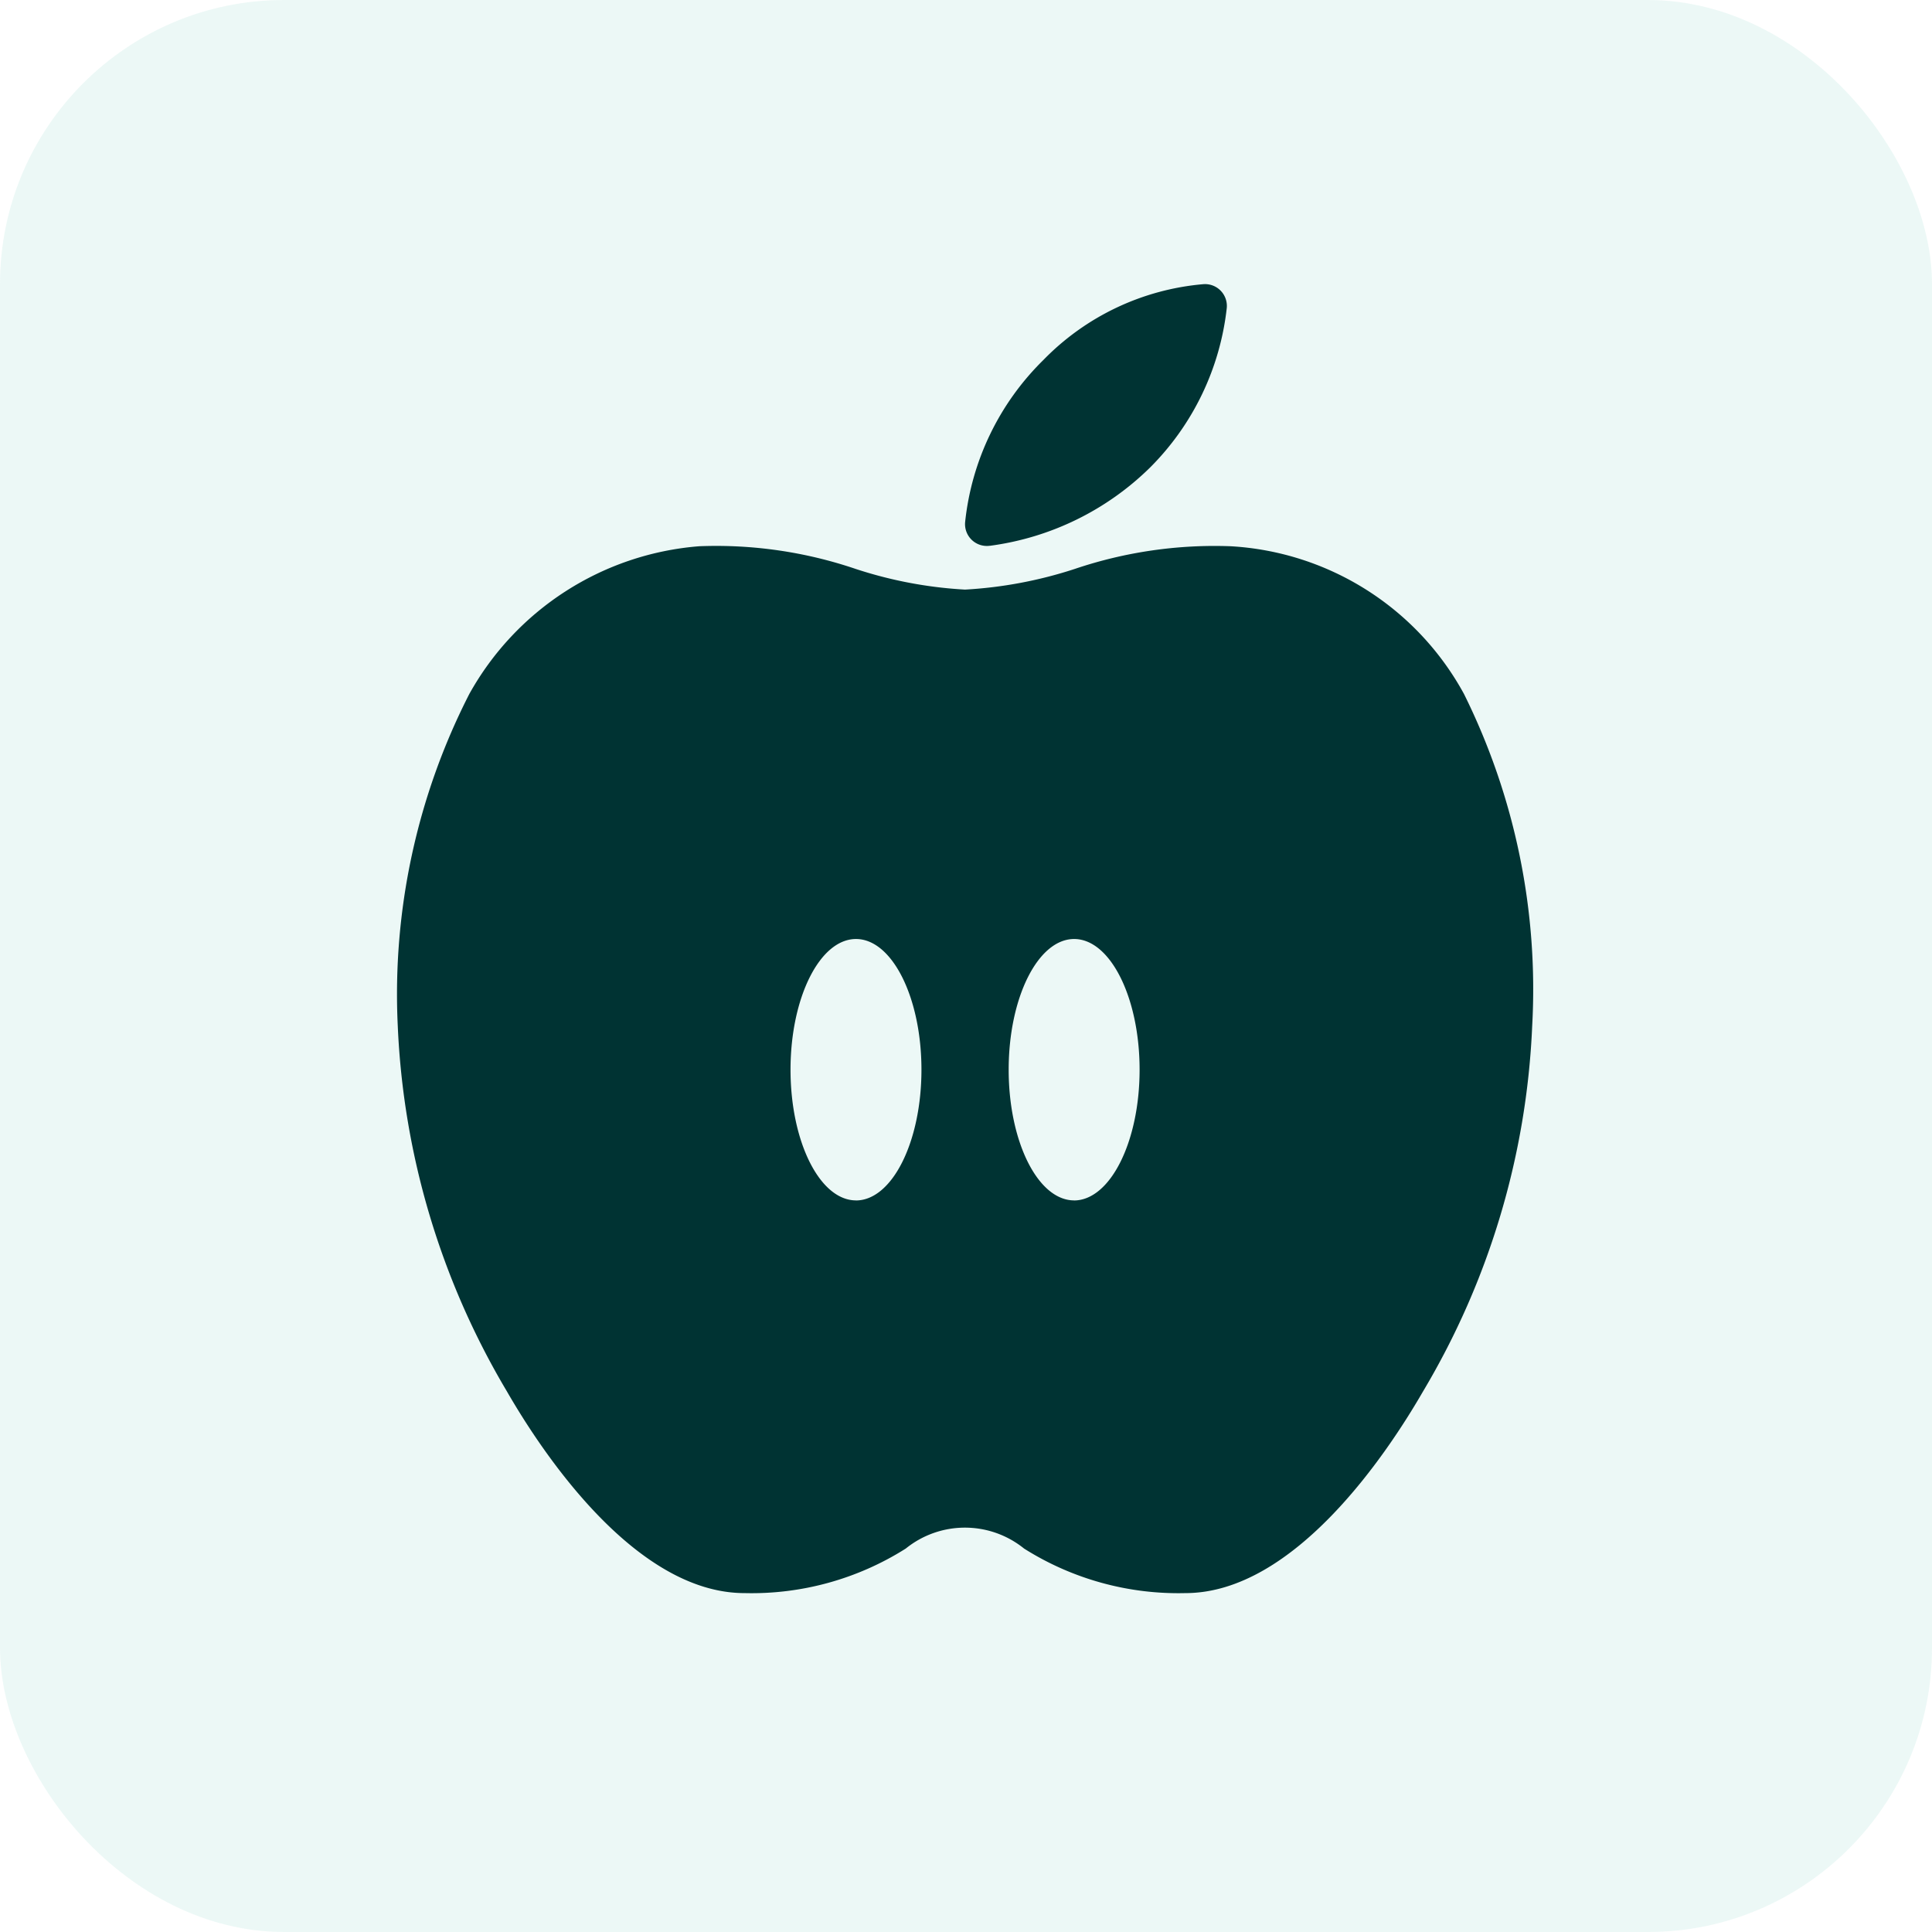
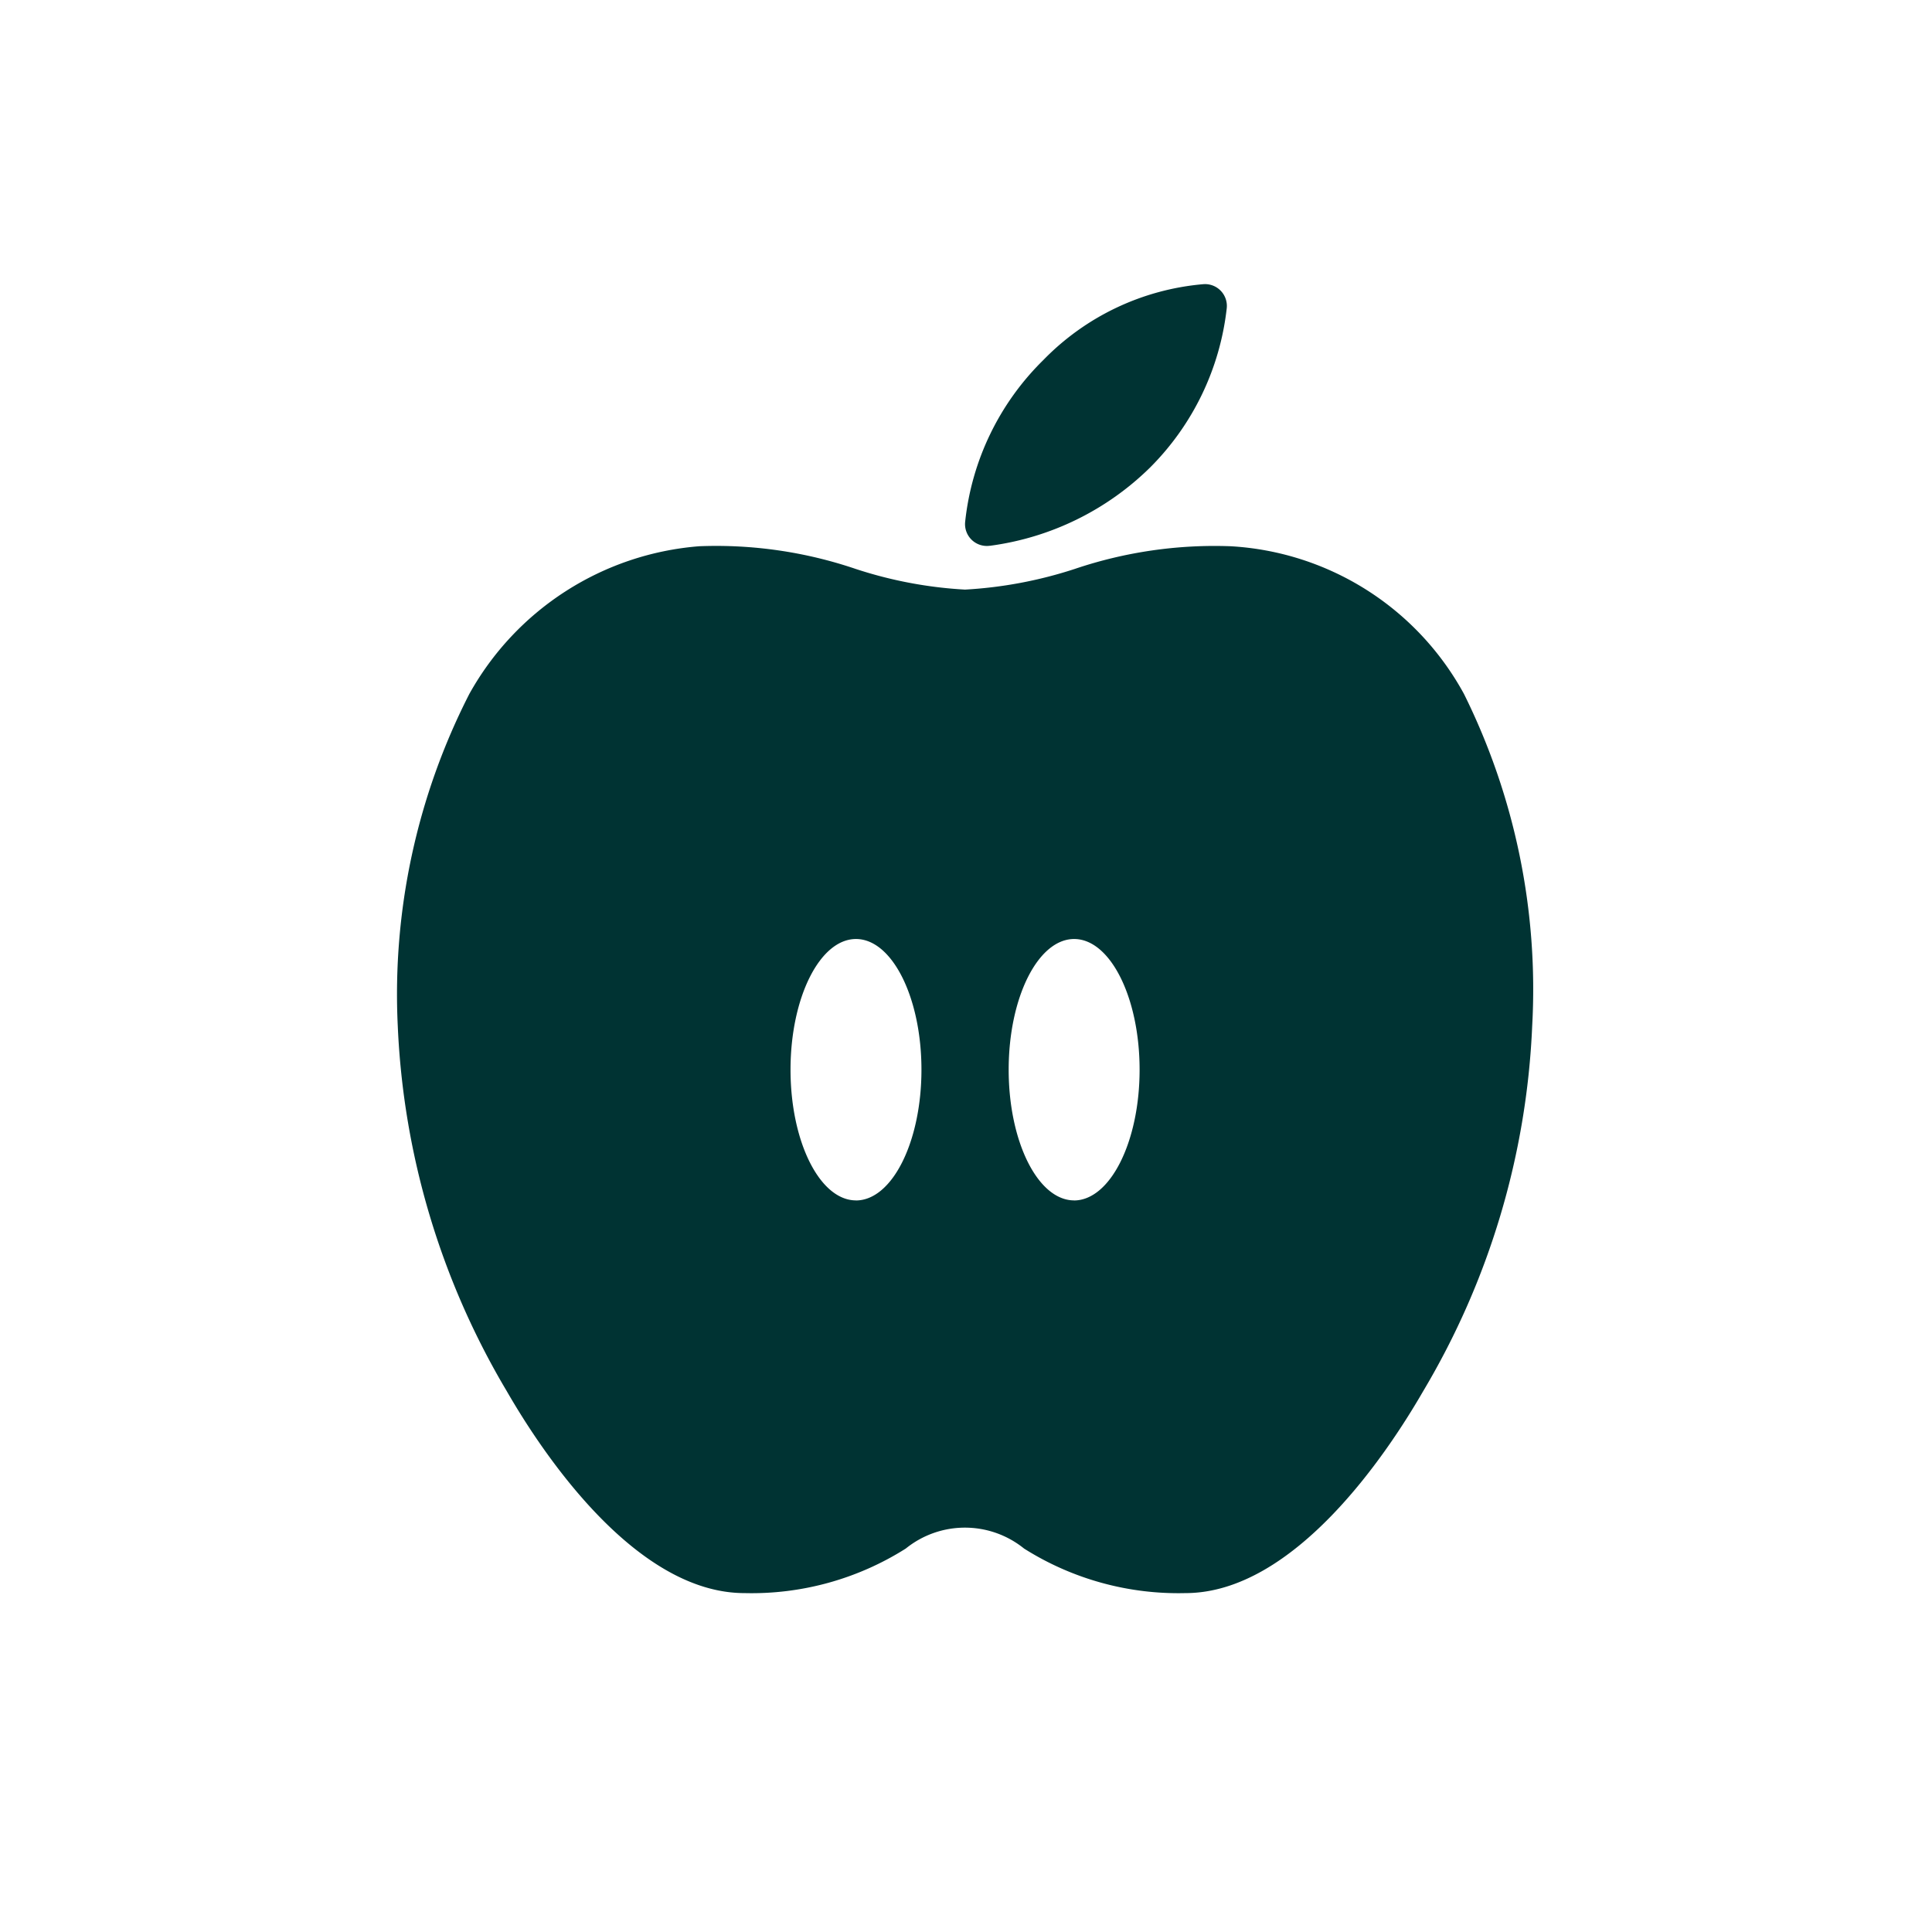
<svg xmlns="http://www.w3.org/2000/svg" width="34" height="34" viewBox="0 0 34 34">
  <g id="Group_6007" data-name="Group 6007" transform="translate(-58 -763)">
-     <rect id="Rectangle_18275" data-name="Rectangle 18275" width="34" height="34" rx="5" transform="translate(58 763)" fill="rgba(63,188,161,0.1)" />
    <g id="Group_5995" data-name="Group 5995" transform="translate(65 768)">
      <g id="nutrition">
        <path id="Path_56783" data-name="Path 56783" d="M66.764,114.293a5,5,0,0,0-4.106-2.6,7.685,7.685,0,0,0-2.746.4,7.556,7.556,0,0,1-1.929.363,7.478,7.478,0,0,1-1.922-.363,7.639,7.639,0,0,0-2.756-.4,5.087,5.087,0,0,0-4.046,2.6A11.607,11.607,0,0,0,48,120.134a13.731,13.731,0,0,0,1.92,6.431c.615,1.068,2.255,3.551,4.183,3.551a5.072,5.072,0,0,0,2.837-.784,1.656,1.656,0,0,1,2.082,0,5.081,5.081,0,0,0,2.839.784c1.928,0,3.567-2.484,4.183-3.551a13.689,13.689,0,0,0,1.92-6.431A11.692,11.692,0,0,0,66.764,114.293Zm-10.7,8.912c-.636,0-1.152-1.031-1.152-2.3s.516-2.3,1.152-2.3,1.152,1.031,1.152,2.3S56.7,123.206,56.062,123.206Zm3.839,0c-.636,0-1.152-1.031-1.152-2.3s.516-2.3,1.152-2.3,1.152,1.031,1.152,2.3S60.537,123.206,59.9,123.206Z" transform="translate(-48 -107.08)" fill="#033" />
        <path id="Path_56784" data-name="Path 56784" d="M256.4,20.582a4.942,4.942,0,0,0,2.823-1.382,4.7,4.7,0,0,0,1.344-2.793.384.384,0,0,0-.41-.429,4.461,4.461,0,0,0-2.818,1.336,4.684,4.684,0,0,0-1.375,2.848.384.384,0,0,0,.437.419Z" transform="translate(-245.979 -15.977)" fill="#033" />
      </g>
    </g>
  </g>
</svg>